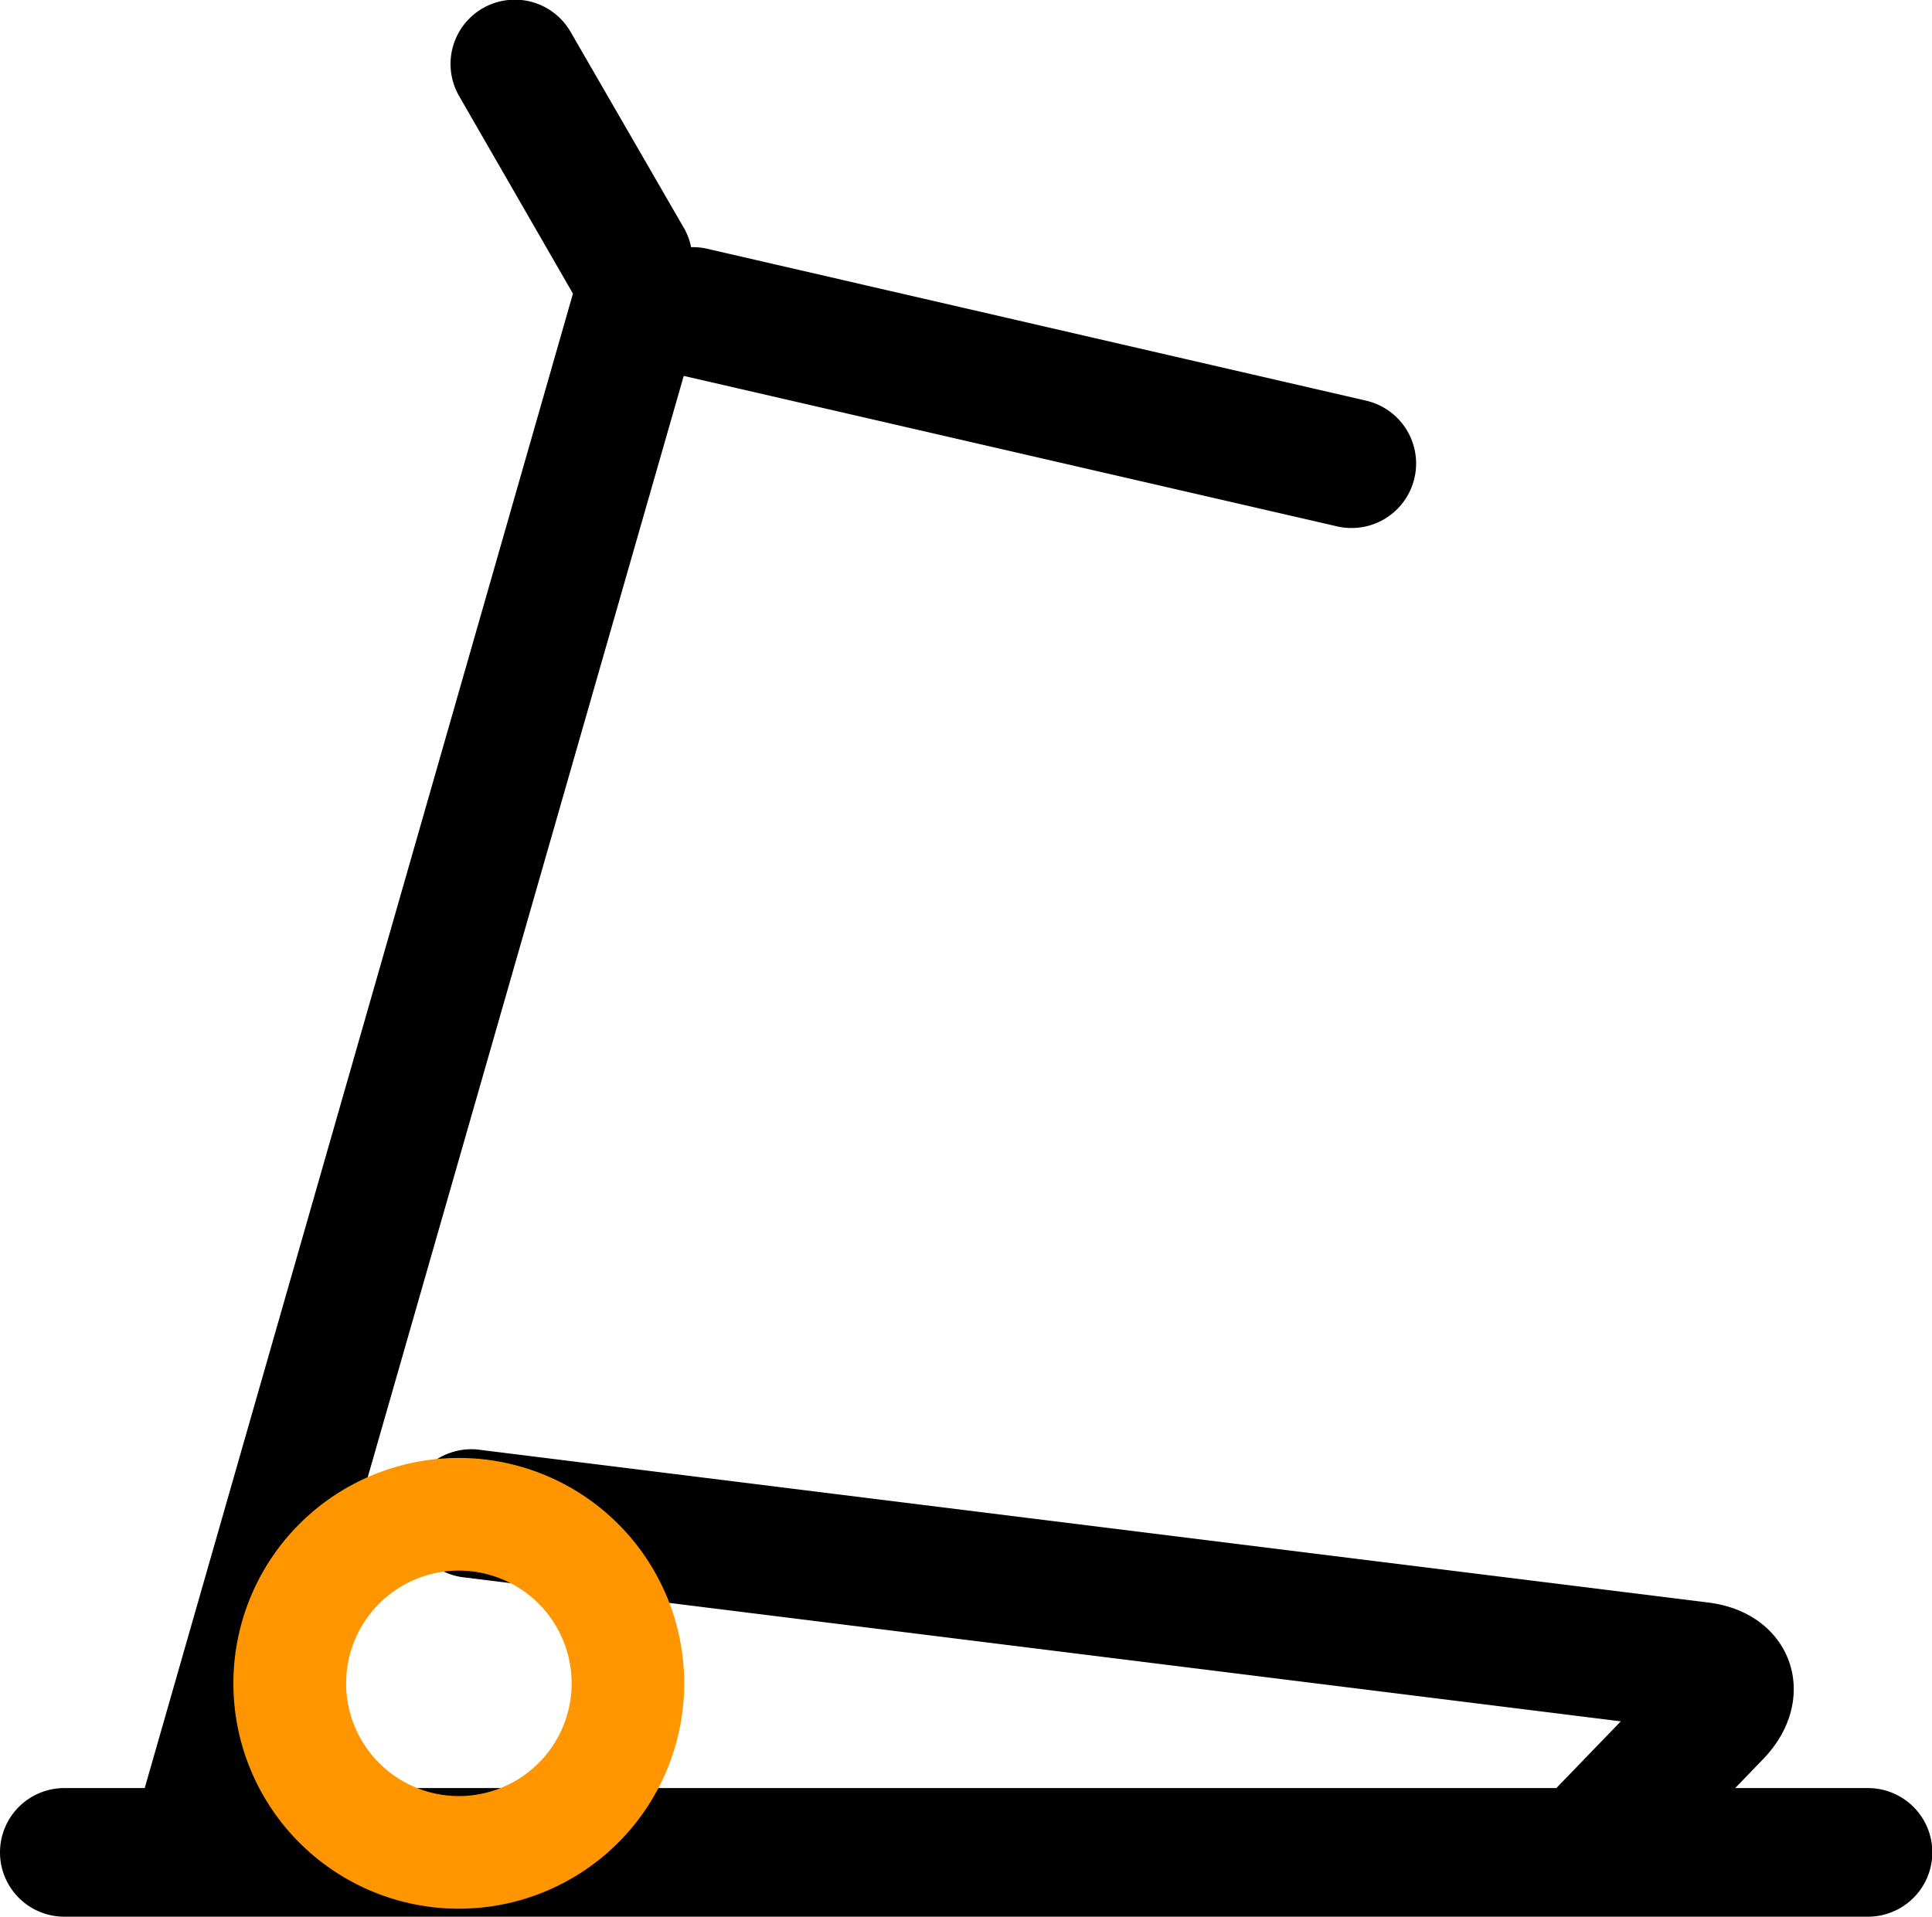
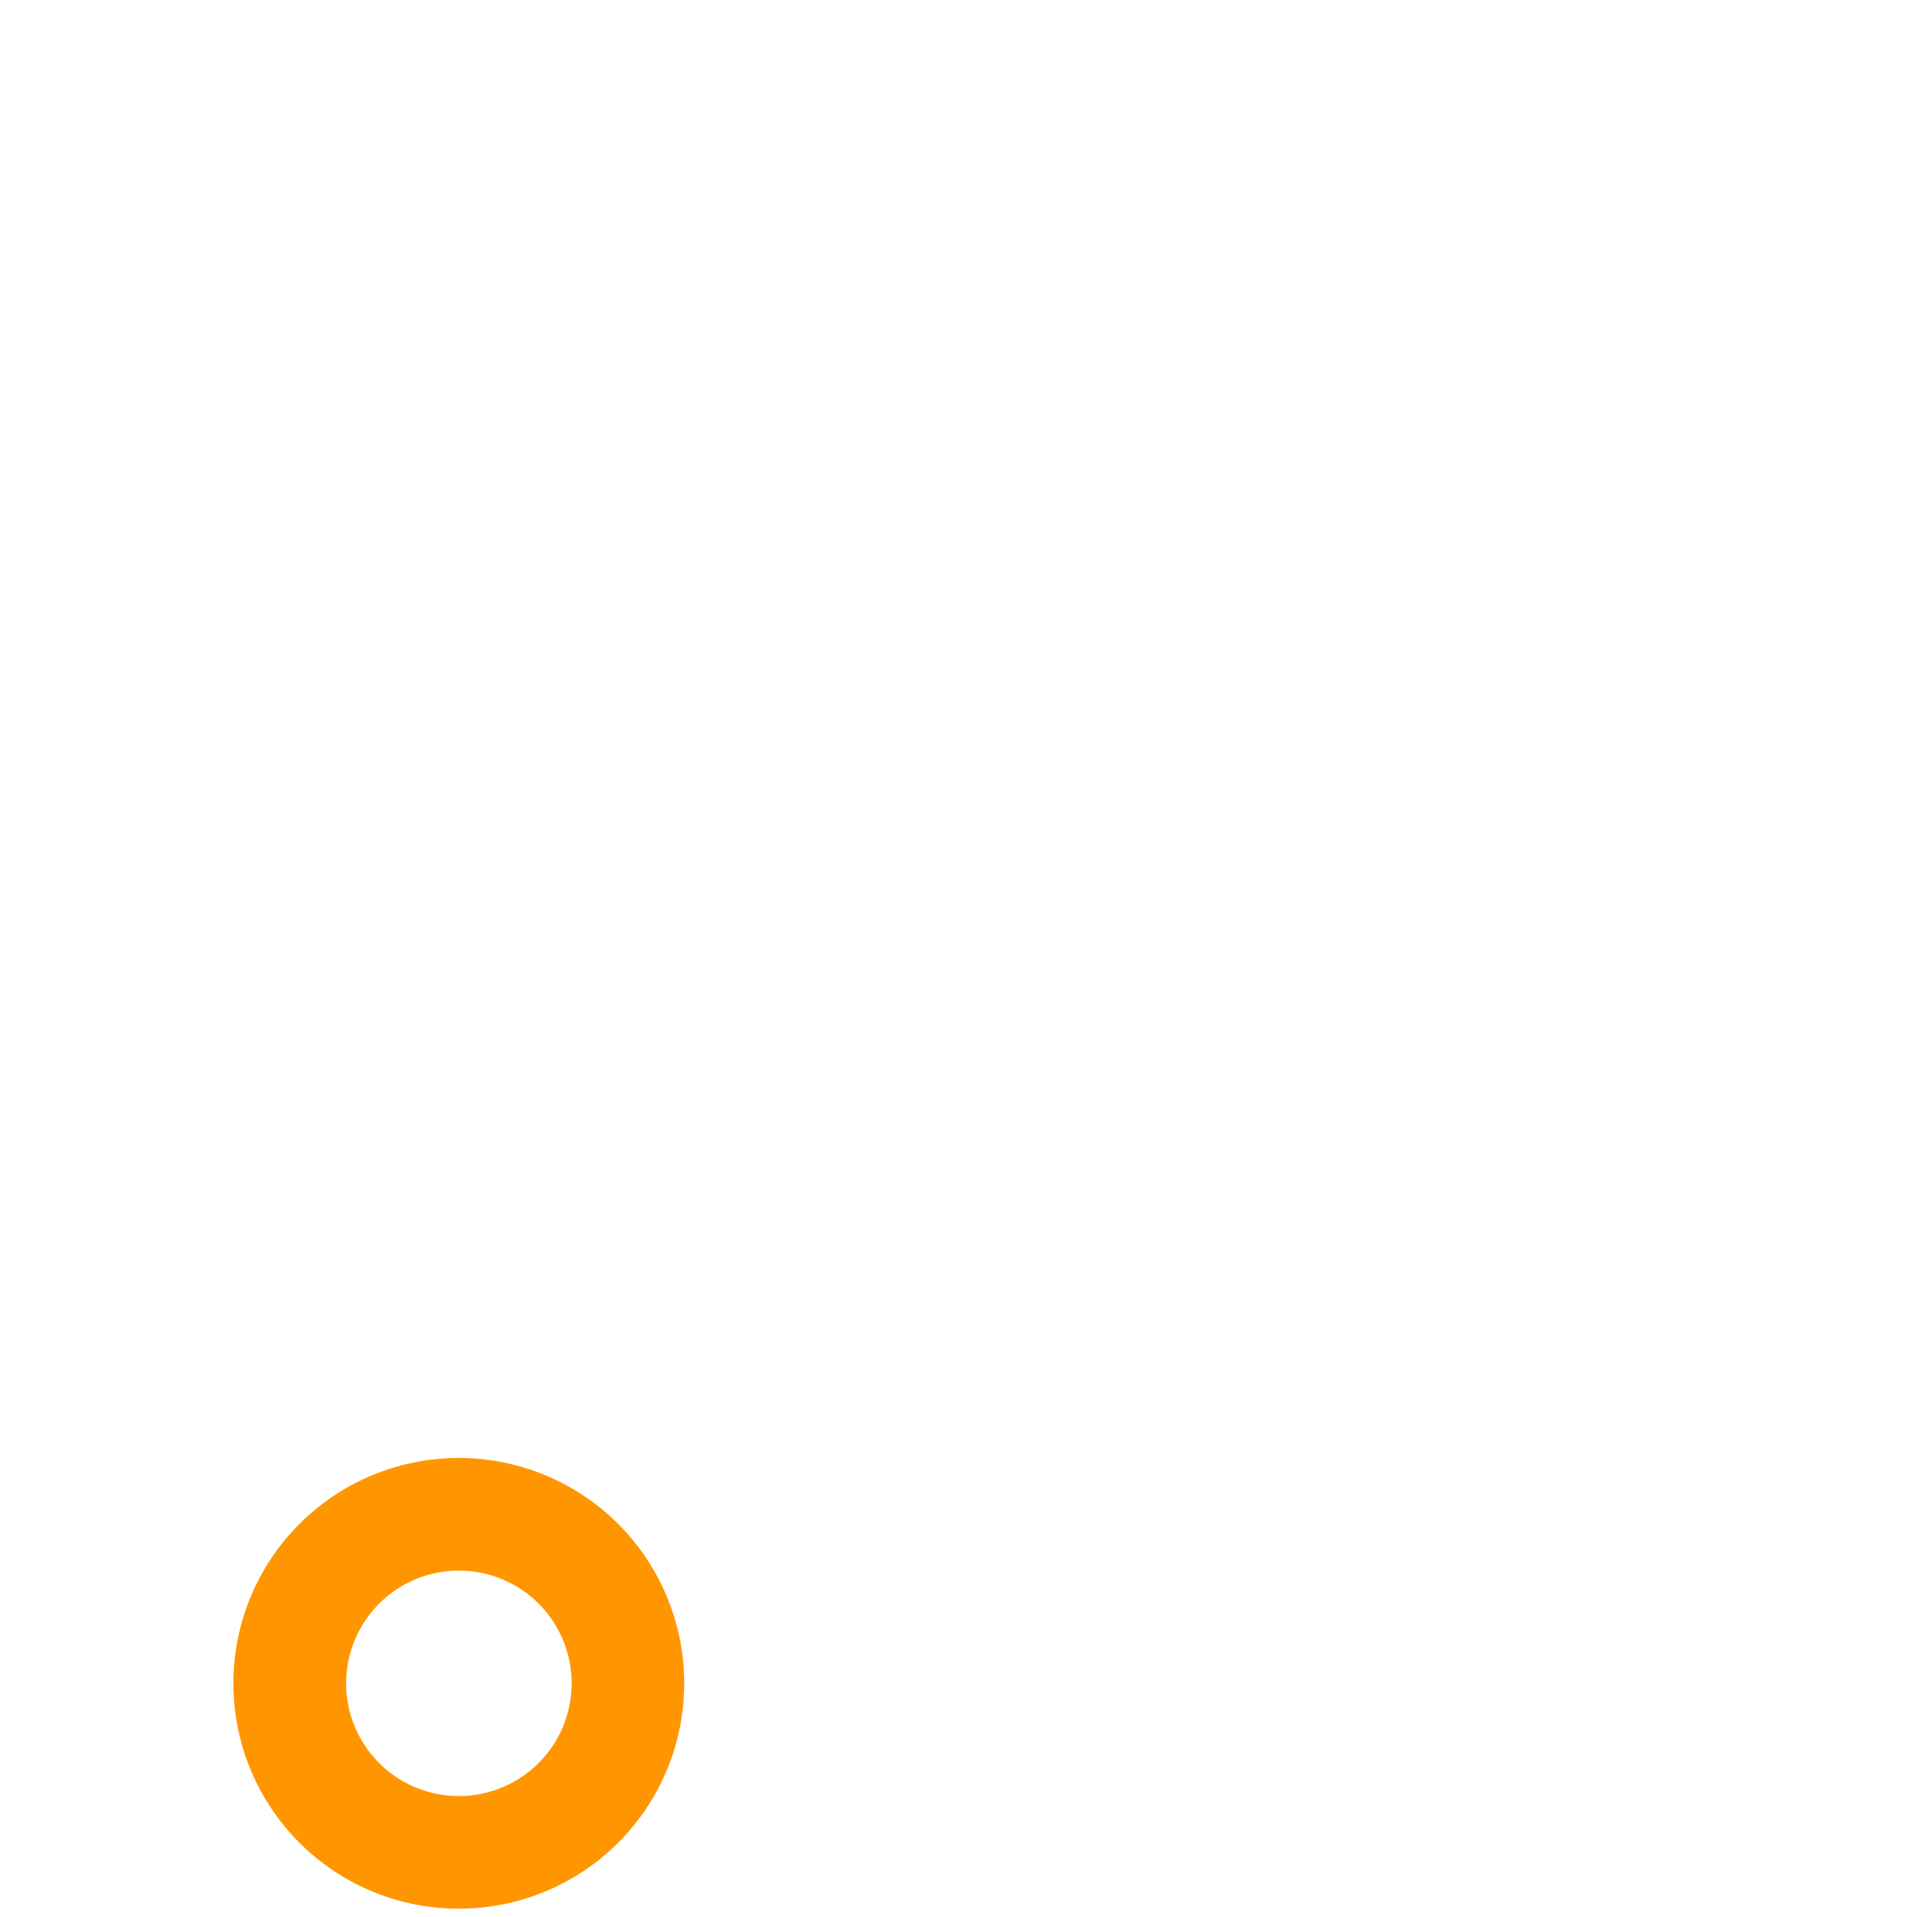
<svg xmlns="http://www.w3.org/2000/svg" id="图层_1" data-name="图层 1" viewBox="0 0 242.13 240.25">
  <defs>
    <style>.cls-1{stroke:#000;stroke-miterlimit:10;stroke-width:2px;}.cls-2{fill:#ff9600;}</style>
  </defs>
-   <path class="cls-1" d="M215.11,225.13h19a7.06,7.06,0,1,1,0,14.12H8.06a7.06,7.06,0,0,1,0-14.12H18.89l54-188.48c-.11-.17-.22-.34-.32-.52L58.41,11.55A7.06,7.06,0,0,1,70.64,4.49l14.2,24.58a6.72,6.72,0,0,1,.9,3,7,7,0,0,1,2.73.1L171,51.2A7.07,7.07,0,1,1,167.78,65l-82.49-19-.3-.07L33.58,225.13H195.51c.12-.15.25-.29.38-.43l9.35-9.68L58.48,196.75a7.06,7.06,0,1,1,1.75-14L214,201.87c9.67,1.21,13,10.9,6.28,17.9Zm0,0" />
  <path class="cls-2" d="M57.5,225.13A14.13,14.13,0,1,0,43.38,211,14.13,14.13,0,0,0,57.5,225.13Zm0,14.12A28.25,28.25,0,1,1,85.75,211,28.25,28.25,0,0,1,57.5,239.25Zm0,0" />
</svg>